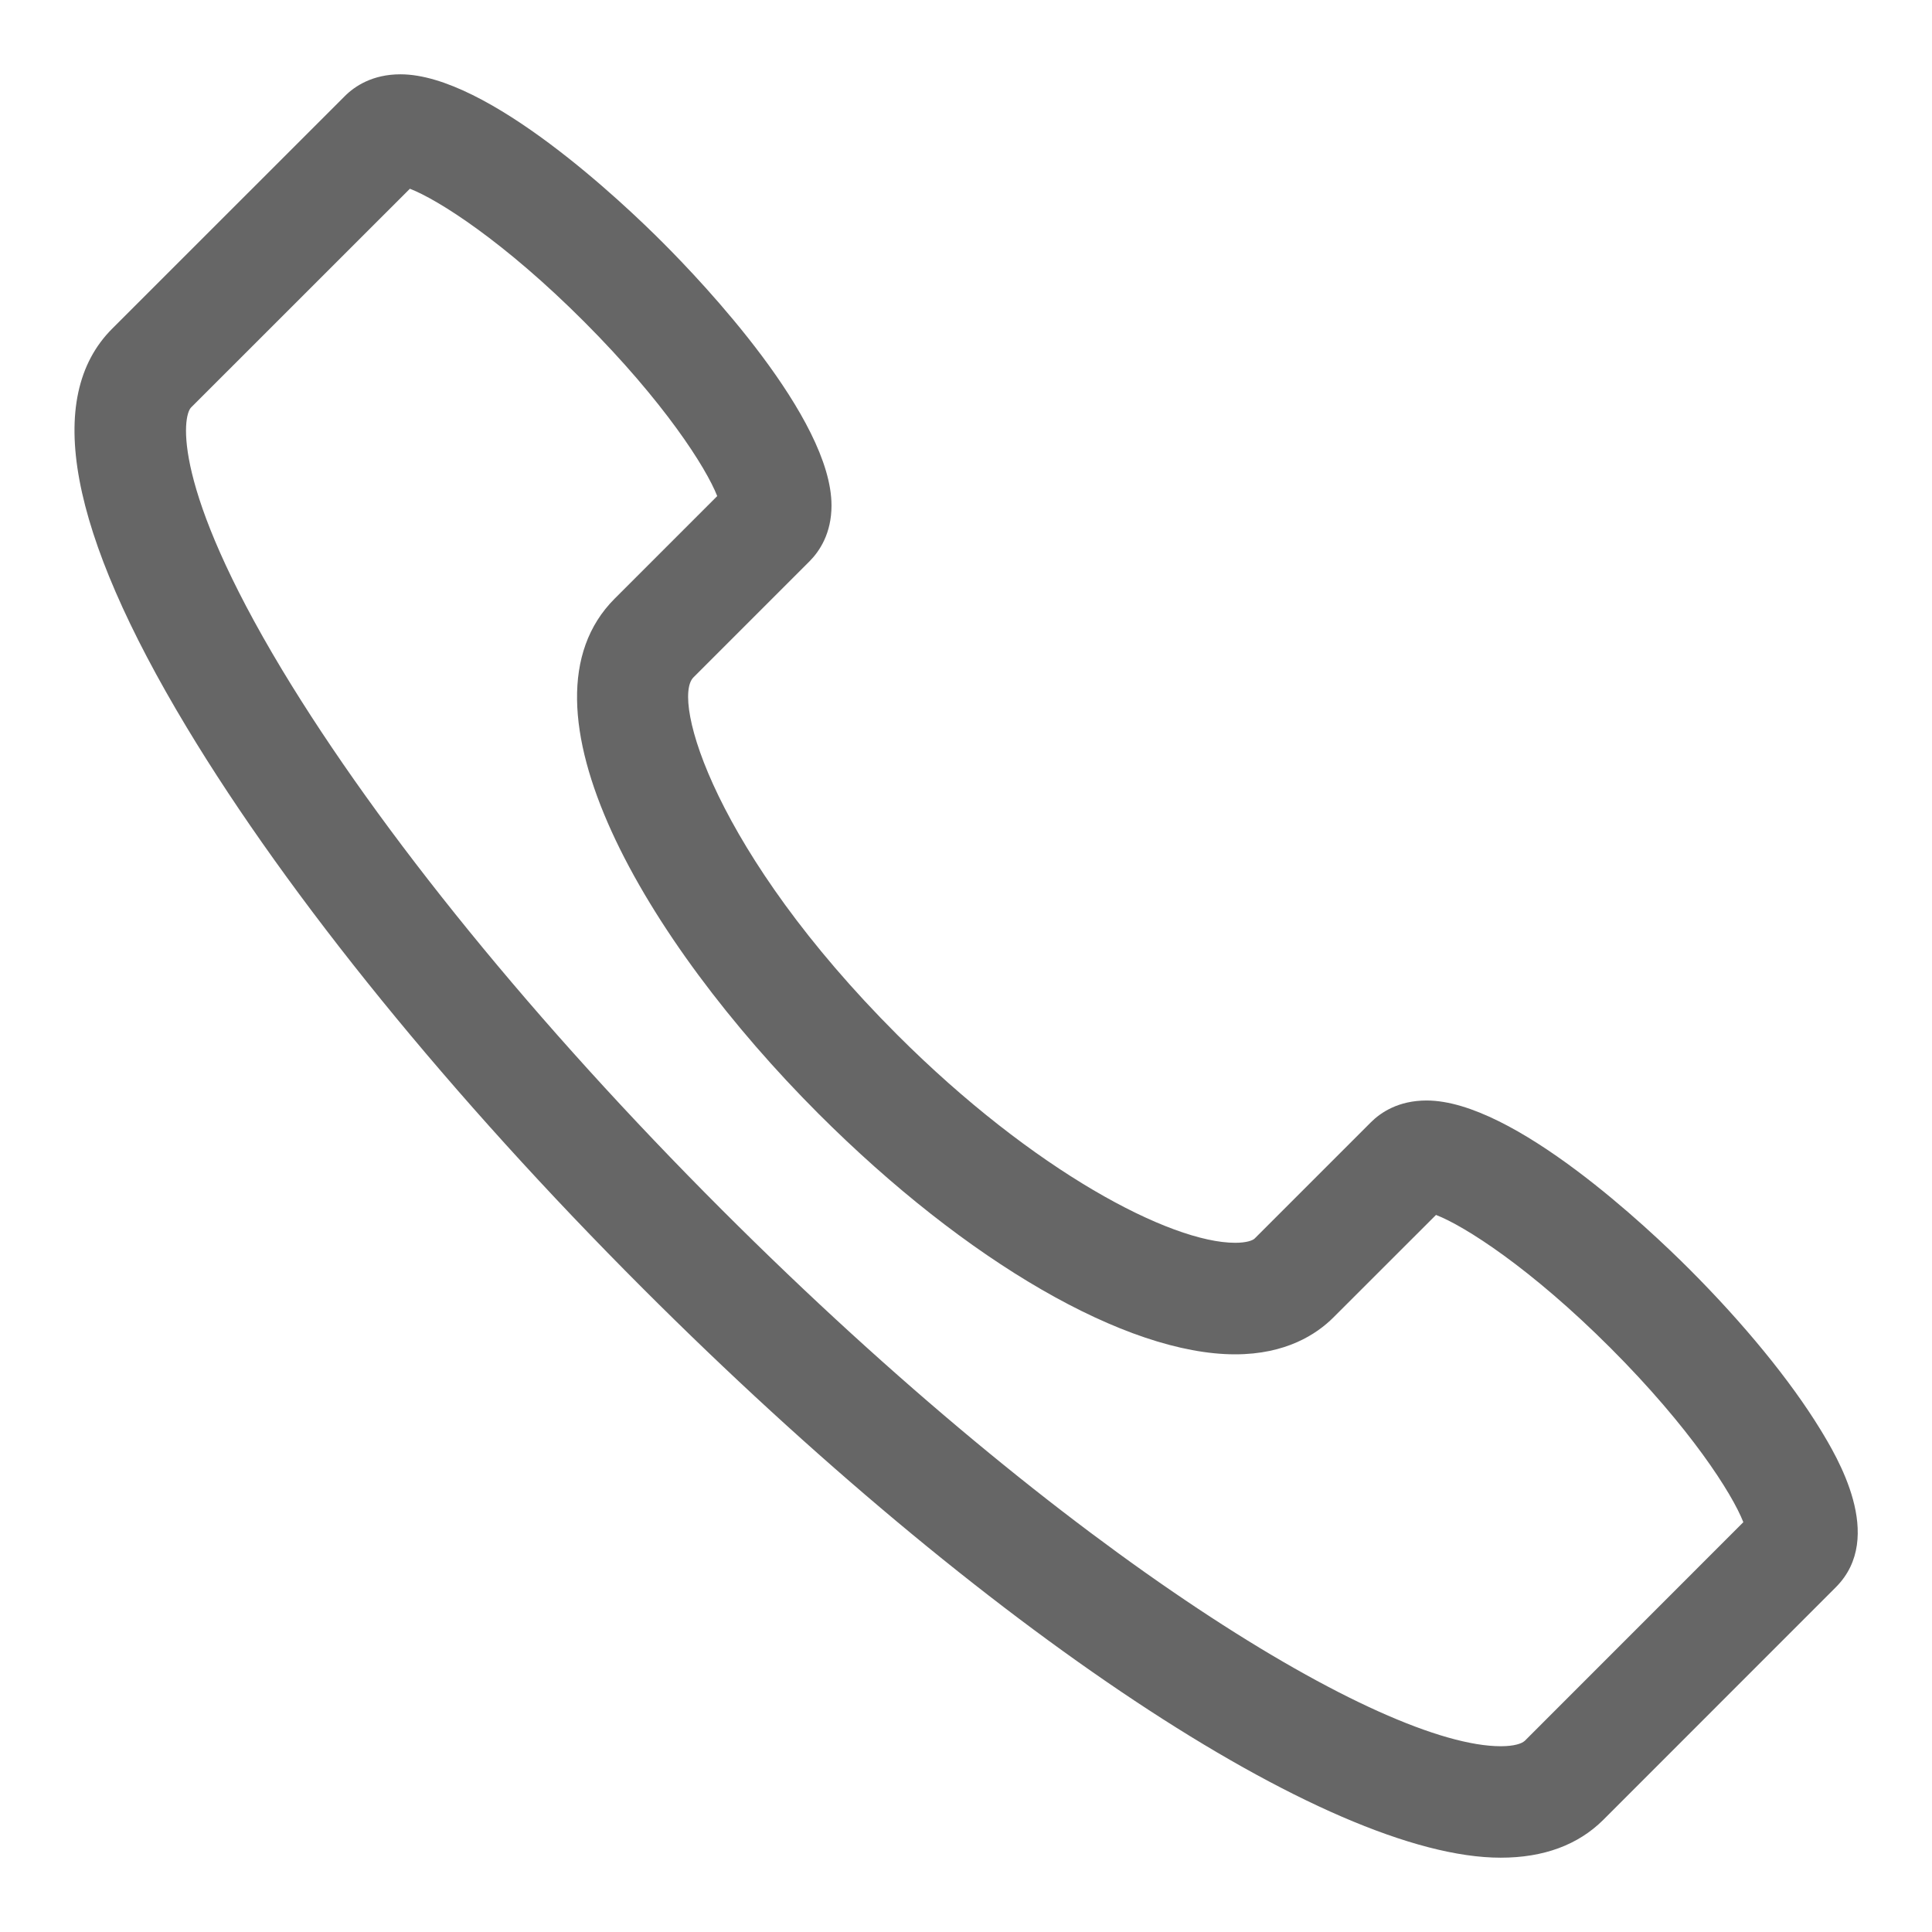
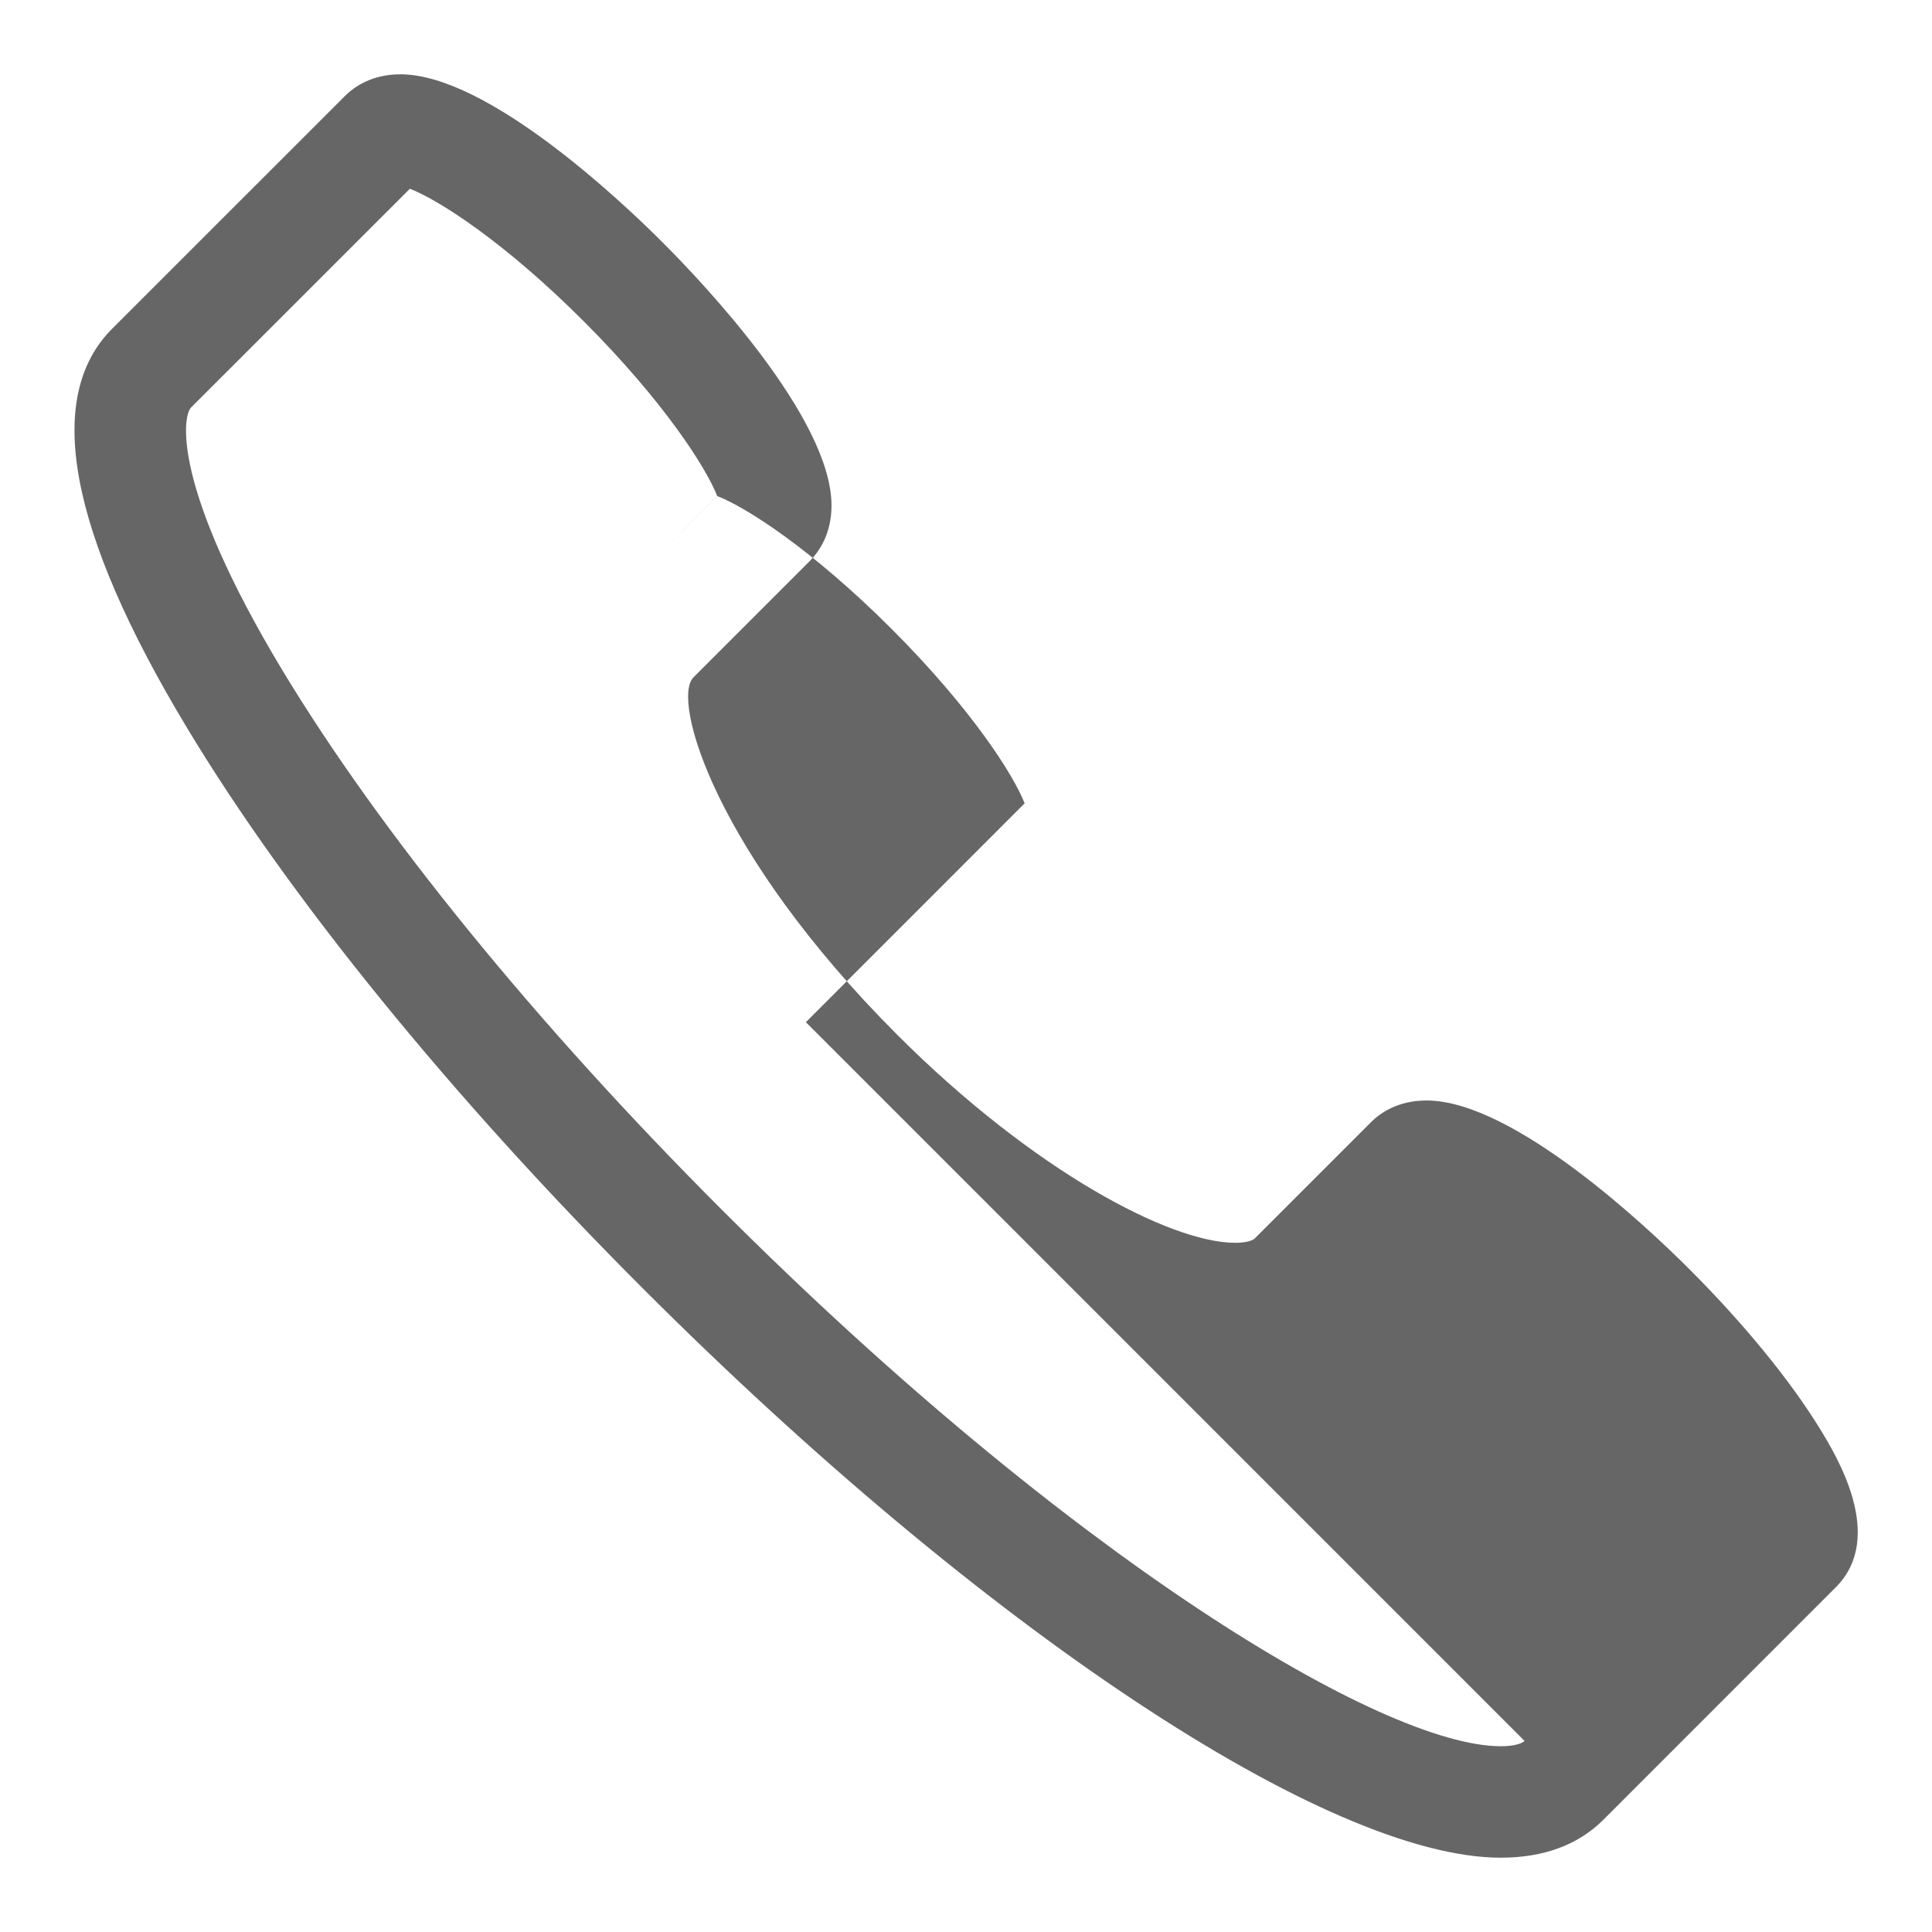
<svg xmlns="http://www.w3.org/2000/svg" viewBox="0 0 26 26" xml:space="preserve">
-   <path d="M24.497 19.236c-.403-.658-1.03-1.424-1.765-2.159-.532-.532-2.359-2.267-3.534-2.267-.377 0-.616.16-.75.294l-1.564 1.564c-.027.026-.11.057-.262.057-.868 0-2.709-.961-4.548-2.8-2.452-2.452-3.042-4.509-2.742-4.809l1.563-1.563c.134-.135.295-.374.295-.75.001-1.176-1.735-3.003-2.267-3.535C8.392 2.735 6.565 1 5.389 1c-.376 0-.616.16-.75.295L1.51 4.423C.587 5.346.924 7.15 2.513 9.789c1.379 2.29 3.561 4.973 6.143 7.555 4.58 4.58 9.218 7.657 11.54 7.656.578 0 1.042-.172 1.381-.51l3.128-3.129c.677-.676.01-1.766-.208-2.125zm-3.98 4.193c-.036.034-.137.071-.32.071-1.582 0-5.792-2.53-10.48-7.217-2.5-2.499-4.6-5.08-5.92-7.268C2.313 6.55 2.453 5.603 2.572 5.483L5.516 2.54c.383.148 1.273.715 2.346 1.79s1.64 1.962 1.79 2.346l-1.38 1.38c-1.439 1.44.413 4.601 2.742 6.931 1.998 1.998 4.147 3.239 5.608 3.239.683 0 1.096-.27 1.322-.496l1.381-1.38c.384.148 1.273.715 2.347 1.789 1.073 1.073 1.64 1.963 1.789 2.346l-2.944 2.945z" fill="#666666" class="fill-1d1d1b" />
+   <path d="M24.497 19.236c-.403-.658-1.03-1.424-1.765-2.159-.532-.532-2.359-2.267-3.534-2.267-.377 0-.616.16-.75.294l-1.564 1.564c-.027.026-.11.057-.262.057-.868 0-2.709-.961-4.548-2.8-2.452-2.452-3.042-4.509-2.742-4.809l1.563-1.563c.134-.135.295-.374.295-.75.001-1.176-1.735-3.003-2.267-3.535C8.392 2.735 6.565 1 5.389 1c-.376 0-.616.16-.75.295L1.51 4.423C.587 5.346.924 7.15 2.513 9.789c1.379 2.29 3.561 4.973 6.143 7.555 4.58 4.58 9.218 7.657 11.54 7.656.578 0 1.042-.172 1.381-.51l3.128-3.129c.677-.676.01-1.766-.208-2.125zm-3.98 4.193c-.036.034-.137.071-.32.071-1.582 0-5.792-2.53-10.48-7.217-2.5-2.499-4.6-5.08-5.92-7.268C2.313 6.55 2.453 5.603 2.572 5.483L5.516 2.54c.383.148 1.273.715 2.346 1.79s1.64 1.962 1.79 2.346l-1.38 1.38l1.381-1.38c.384.148 1.273.715 2.347 1.789 1.073 1.073 1.64 1.963 1.789 2.346l-2.944 2.945z" fill="#666666" class="fill-1d1d1b" />
</svg>